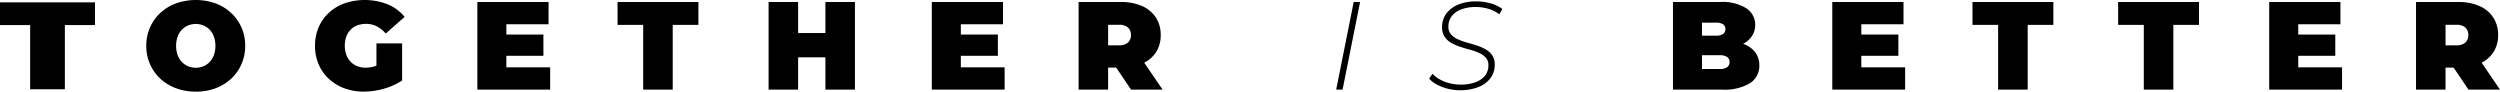
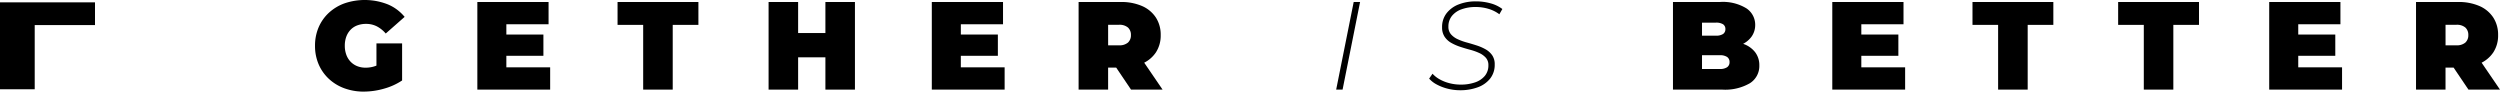
<svg xmlns="http://www.w3.org/2000/svg" width="400" height="14.658" viewBox="0 0 400 14.658">
  <defs>
    <clipPath id="clip-path">
      <rect id="Rectangle_21" data-name="Rectangle 21" width="400" height="14.658" fill="none" />
    </clipPath>
  </defs>
  <g id="Group_47" data-name="Group 47" transform="translate(0 0)">
-     <path id="Path_59" data-name="Path 59" d="M0,.639V4.275H4.824v10.27h5.553V4.275H15.2V.639Z" transform="translate(0 -0.263)" />
+     <path id="Path_59" data-name="Path 59" d="M0,.639V4.275v10.27h5.553V4.275H15.2V.639Z" transform="translate(0 -0.263)" />
    <g id="Group_46" data-name="Group 46" transform="translate(0 0)">
      <g id="Group_45" data-name="Group 45" clip-path="url(#clip-path)">
-         <path id="Path_60" data-name="Path 60" d="M54.69,14.658a9.025,9.025,0,0,1-3.174-.541A7.433,7.433,0,0,1,49,12.586a7.035,7.035,0,0,1-1.652-2.333,7.172,7.172,0,0,1-.591-2.924A7.153,7.153,0,0,1,47.351,4.4,7.067,7.067,0,0,1,49,2.073,7.433,7.433,0,0,1,51.516.541a9.5,9.5,0,0,1,6.318,0,7.462,7.462,0,0,1,2.5,1.532A7.074,7.074,0,0,1,61.989,4.4a7.161,7.161,0,0,1,.591,2.934,7.18,7.18,0,0,1-.591,2.924,7.042,7.042,0,0,1-1.652,2.333,7.462,7.462,0,0,1-2.5,1.532,8.887,8.887,0,0,1-3.144.541m-.02-3.825a3.141,3.141,0,0,0,1.232-.24,2.963,2.963,0,0,0,1-.691,3.15,3.15,0,0,0,.671-1.1,4.226,4.226,0,0,0,.24-1.472,4.23,4.23,0,0,0-.24-1.472,3.151,3.151,0,0,0-.671-1.1,2.963,2.963,0,0,0-1-.691,3.276,3.276,0,0,0-2.463,0,2.958,2.958,0,0,0-1,.691,3.143,3.143,0,0,0-.671,1.1,4.23,4.23,0,0,0-.24,1.472,4.226,4.226,0,0,0,.24,1.472,3.143,3.143,0,0,0,.671,1.1,2.958,2.958,0,0,0,1,.691,3.141,3.141,0,0,0,1.232.24" transform="translate(-23.351 0)" />
        <path id="Path_61" data-name="Path 61" d="M108.509,14.657a8.958,8.958,0,0,1-3.134-.531,7.314,7.314,0,0,1-2.483-1.512,6.87,6.87,0,0,1-1.632-2.323,7.385,7.385,0,0,1-.581-2.964,7.387,7.387,0,0,1,.581-2.964A6.8,6.8,0,0,1,102.9,2.042,7.39,7.39,0,0,1,105.415.53a10.046,10.046,0,0,1,6.909.17,6.952,6.952,0,0,1,2.693,2l-3.024,2.663a4.763,4.763,0,0,0-1.432-1.151,3.735,3.735,0,0,0-1.712-.39,3.929,3.929,0,0,0-1.412.241,2.872,2.872,0,0,0-1.071.7,3.2,3.2,0,0,0-.681,1.1,4.146,4.146,0,0,0-.24,1.462,4.1,4.1,0,0,0,.24,1.432,3.171,3.171,0,0,0,.681,1.111,3.02,3.02,0,0,0,1.051.711,3.58,3.58,0,0,0,1.372.25,4.634,4.634,0,0,0,1.562-.27,6.05,6.05,0,0,0,1.622-.931l2.643,3.244a10.08,10.08,0,0,1-2.924,1.322,11.777,11.777,0,0,1-3.184.461m2-2.383V6.948h4.105v5.927Z" transform="translate(-50.276 0)" />
        <path id="Path_62" data-name="Path 62" d="M157.2,11.092h7.009v3.564H152.559V.639h11.394V4.2H157.2Zm-.32-5.246h6.248v3.4h-6.248Z" transform="translate(-76.183 -0.319)" />
        <path id="Path_63" data-name="Path 63" d="M201.464,14.657V4.3h-4.1V.64H210.3V4.3H206.19V14.657Z" transform="translate(-98.555 -0.32)" />
        <path id="Path_64" data-name="Path 64" d="M250.365,14.657h-4.726V.639h4.726ZM255.05,9.49h-5.006V5.605h5.006ZM254.73.639h4.725V14.657H254.73Z" transform="translate(-122.665 -0.319)" />
        <path id="Path_65" data-name="Path 65" d="M302.443,11.092h7.009v3.564H297.8V.639h11.395V4.2h-6.748Zm-.32-5.246h6.247v3.4h-6.247Z" transform="translate(-148.711 -0.319)" />
        <path id="Path_66" data-name="Path 66" d="M344.717,14.658V.64h6.748a8.259,8.259,0,0,1,3.394.641,5.025,5.025,0,0,1,2.213,1.832,5.016,5.016,0,0,1,.781,2.814,4.919,4.919,0,0,1-.781,2.794,4.941,4.941,0,0,1-2.213,1.792,8.486,8.486,0,0,1-3.394.621H347.34l2.1-1.942v5.467Zm4.726-4.946-2.1-2.143h3.825a2.065,2.065,0,0,0,1.452-.441,1.568,1.568,0,0,0,.47-1.2,1.569,1.569,0,0,0-.47-1.2,2.067,2.067,0,0,0-1.452-.441H347.34l2.1-2.143Zm3.664,4.946-3.444-5.106h5.006l3.484,5.106Z" transform="translate(-172.141 -0.32)" />
        <path id="Path_67" data-name="Path 67" d="M427.037,14.657,429.84.64h1.021l-2.8,14.018Z" transform="translate(-213.249 -0.32)" />
        <path id="Path_68" data-name="Path 68" d="M461.7,14.658a7.954,7.954,0,0,1-1.992-.25,7.555,7.555,0,0,1-1.743-.671,4.189,4.189,0,0,1-1.212-.941l.541-.781a4.378,4.378,0,0,0,1.151.9,6.382,6.382,0,0,0,1.582.621,7.1,7.1,0,0,0,1.752.22A6.853,6.853,0,0,0,464.1,13.4a3.461,3.461,0,0,0,1.572-1.051,2.6,2.6,0,0,0,.561-1.692,1.738,1.738,0,0,0-.411-1.2,3.176,3.176,0,0,0-1.061-.761,8.92,8.92,0,0,0-1.442-.511q-.791-.21-1.581-.471a7.854,7.854,0,0,1-1.442-.631,3.143,3.143,0,0,1-1.061-.971,2.639,2.639,0,0,1-.411-1.522,3.563,3.563,0,0,1,.711-2.243A4.493,4.493,0,0,1,461.462.931,7.417,7.417,0,0,1,464.245.44a8.674,8.674,0,0,1,2.323.31,5.5,5.5,0,0,1,1.9.911l-.481.841a5.491,5.491,0,0,0-1.723-.861,7.009,7.009,0,0,0-2.063-.3,6.458,6.458,0,0,0-2.273.371,3.436,3.436,0,0,0-1.542,1.071,2.67,2.67,0,0,0-.551,1.7,1.8,1.8,0,0,0,.4,1.212,3.109,3.109,0,0,0,1.051.781,8.793,8.793,0,0,0,1.452.531q.8.221,1.582.471a7.822,7.822,0,0,1,1.442.62,3.221,3.221,0,0,1,1.071.952,2.506,2.506,0,0,1,.41,1.482,3.524,3.524,0,0,1-.731,2.263,4.471,4.471,0,0,1-1.983,1.392,8.006,8.006,0,0,1-2.834.471" transform="translate(-228.09 -0.22)" />
        <path id="Path_69" data-name="Path 69" d="M534.676,14.658V.64h7.49a7.185,7.185,0,0,1,4.285,1.031A3.156,3.156,0,0,1,547.833,4.3a3.184,3.184,0,0,1-.591,1.892,3.928,3.928,0,0,1-1.712,1.312,7.015,7.015,0,0,1-2.764.481l.4-1.081A7.858,7.858,0,0,1,546,7.368,4.057,4.057,0,0,1,547.843,8.7a3.4,3.4,0,0,1,.65,2.093,3.246,3.246,0,0,1-1.512,2.844,7.9,7.9,0,0,1-4.416,1.021Zm4.646-3.3h2.844a2.008,2.008,0,0,0,1.172-.281.947.947,0,0,0,.39-.821.949.949,0,0,0-.39-.822,2.012,2.012,0,0,0-1.172-.28H539V6.026h2.523a2.005,2.005,0,0,0,1.171-.27.9.9,0,0,0,.37-.771.891.891,0,0,0-.37-.78,2.068,2.068,0,0,0-1.171-.261h-2.2Z" transform="translate(-267.001 -0.32)" />
        <path id="Path_70" data-name="Path 70" d="M590.241,11.092h7.009v3.564H585.595V.639H596.99V4.2h-6.749Zm-.32-5.246h6.247v3.4h-6.247Z" transform="translate(-292.429 -0.319)" />
        <path id="Path_71" data-name="Path 71" d="M634.5,14.657V4.3H630.4V.64h12.936V4.3h-4.106V14.657Z" transform="translate(-314.801 -0.32)" />
        <path id="Path_72" data-name="Path 72" d="M681.06,14.657V4.3h-4.105V.64h12.936V4.3h-4.106V14.657Z" transform="translate(-338.051 -0.32)" />
        <path id="Path_73" data-name="Path 73" d="M729.88,11.092h7.009v3.564H725.234V.639h11.395V4.2H729.88Zm-.32-5.246h6.247v3.4H729.56Z" transform="translate(-362.16 -0.319)" />
        <path id="Path_74" data-name="Path 74" d="M772.154,14.658V.64H778.9a8.259,8.259,0,0,1,3.394.641,5.025,5.025,0,0,1,2.213,1.832,5.016,5.016,0,0,1,.781,2.814,4.919,4.919,0,0,1-.781,2.794,4.941,4.941,0,0,1-2.213,1.792,8.486,8.486,0,0,1-3.394.621h-4.125l2.1-1.942v5.467Zm4.726-4.946-2.1-2.143H778.6a2.065,2.065,0,0,0,1.452-.441,1.568,1.568,0,0,0,.47-1.2,1.569,1.569,0,0,0-.47-1.2,2.067,2.067,0,0,0-1.452-.441h-3.825l2.1-2.143Zm3.664,4.946L777.1,9.551h5.006l3.484,5.106Z" transform="translate(-385.591 -0.32)" />
      </g>
    </g>
  </g>
</svg>